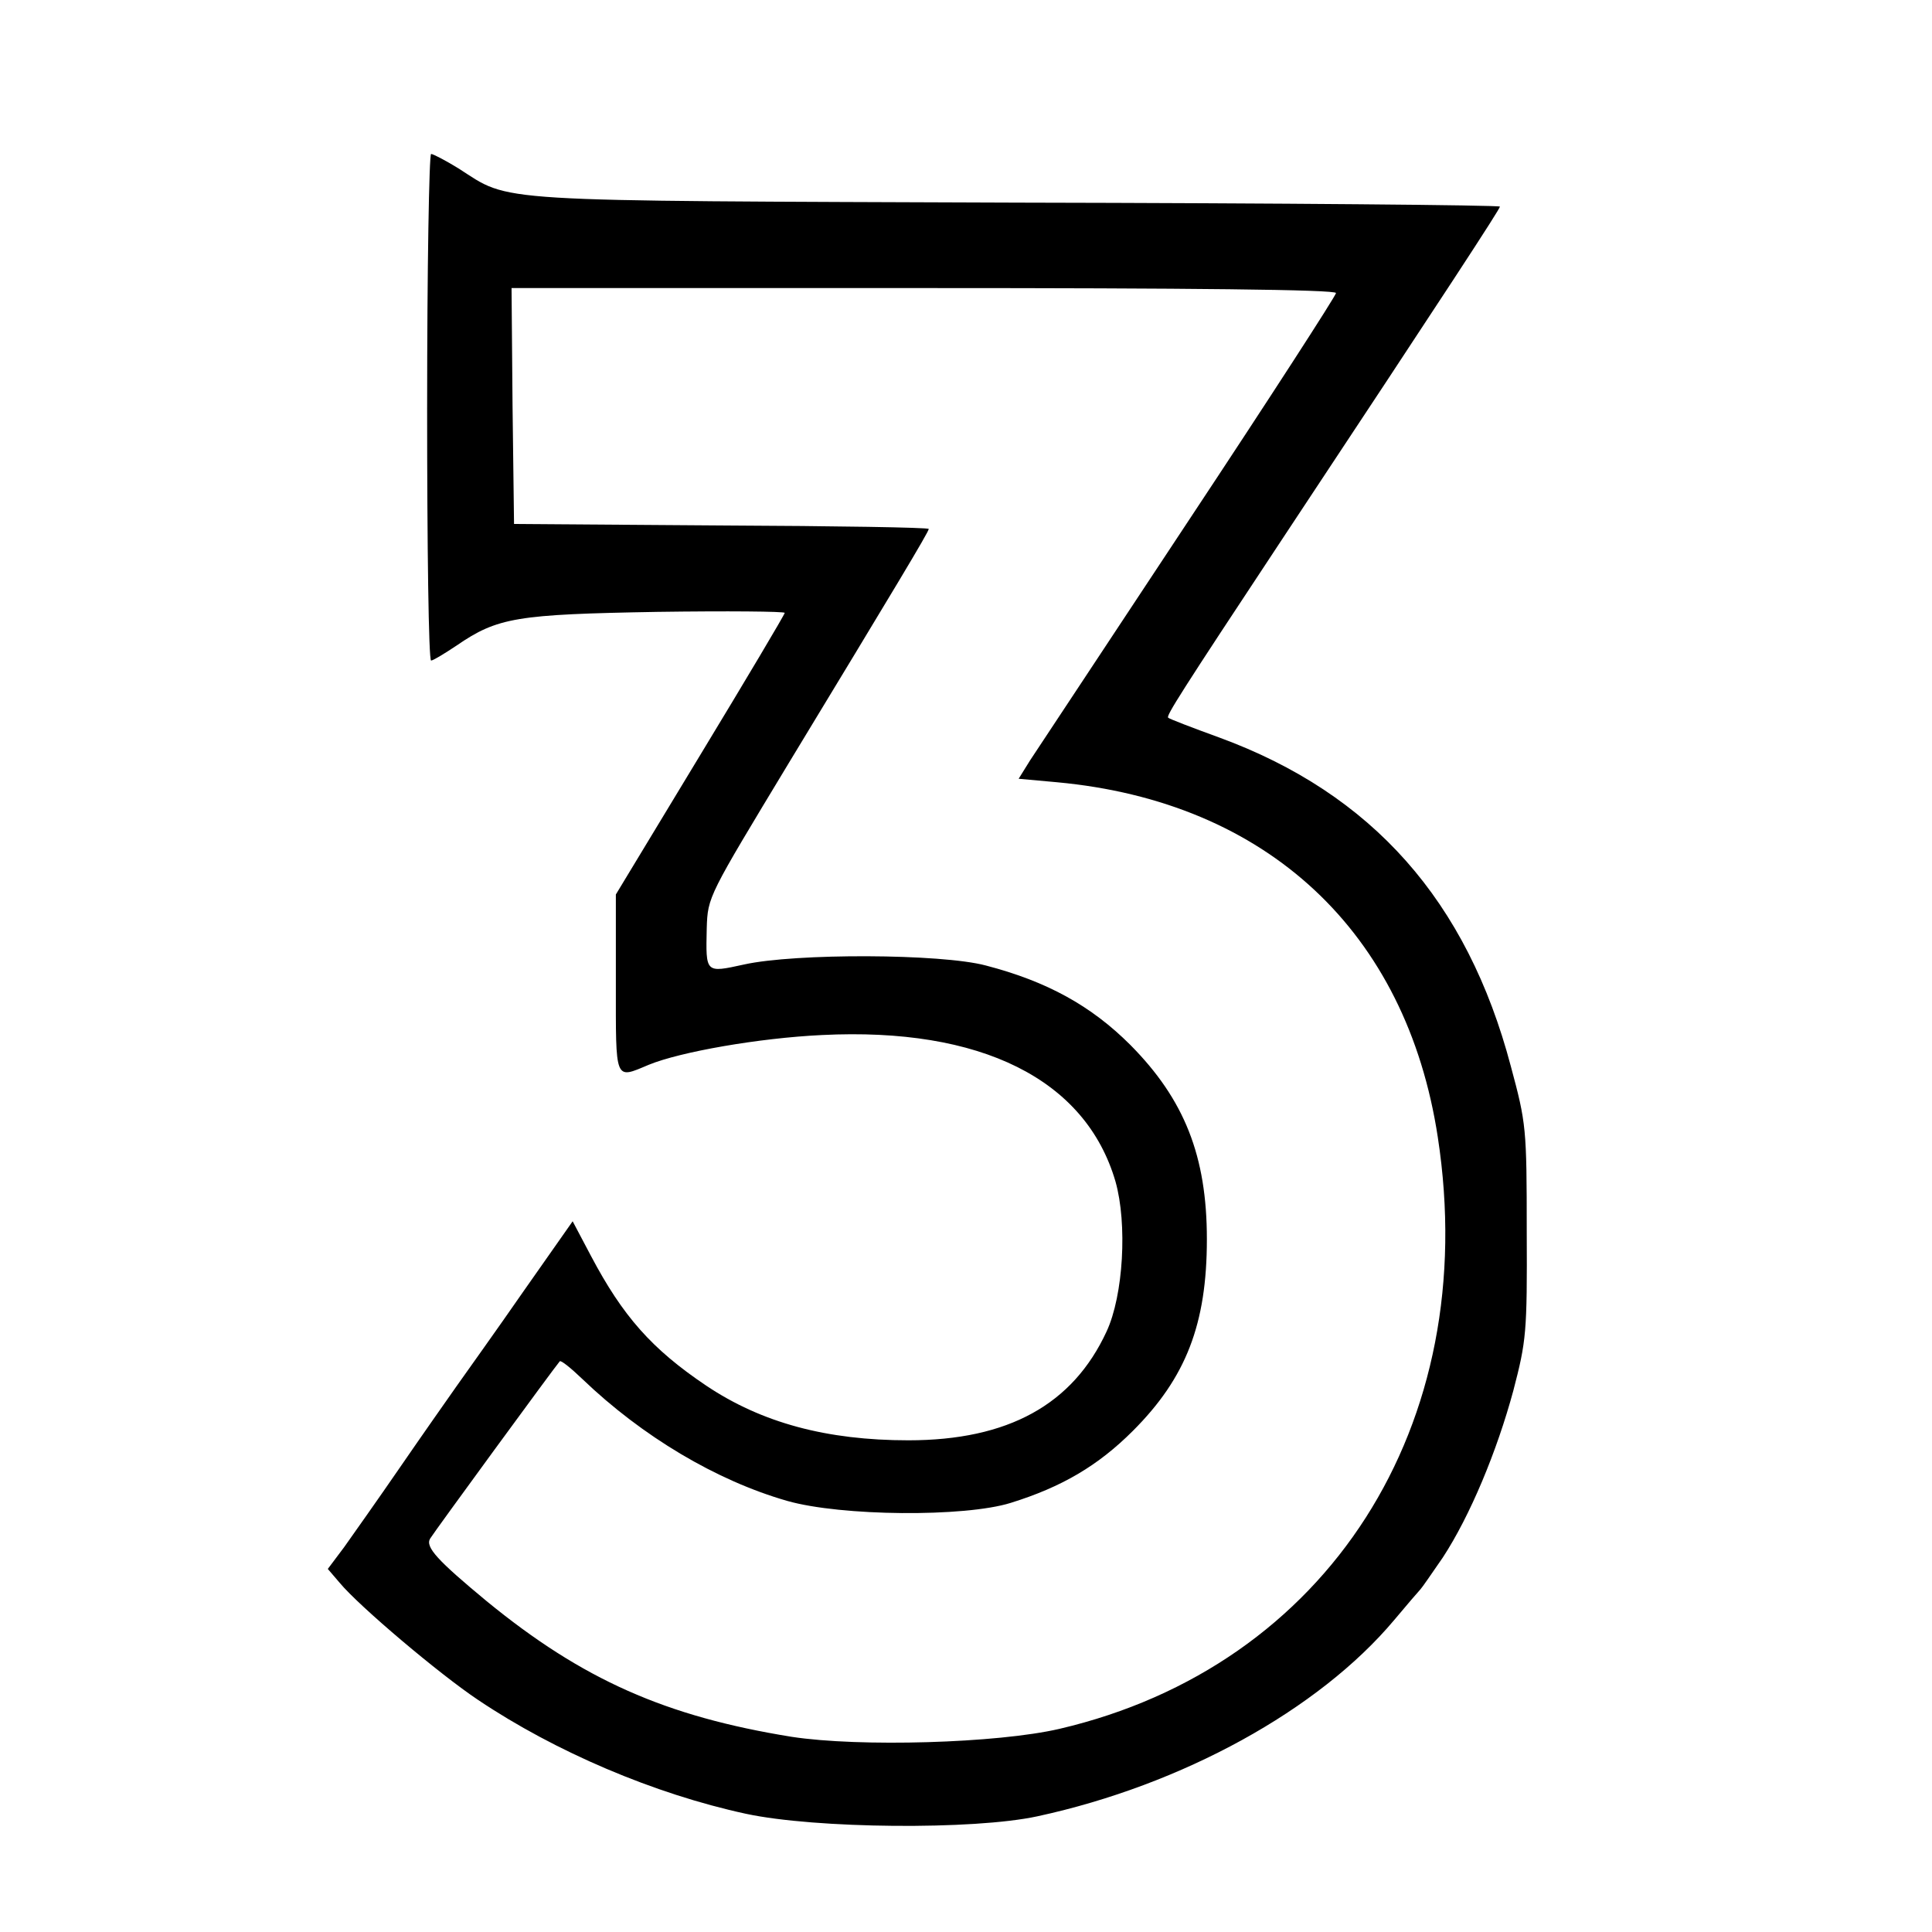
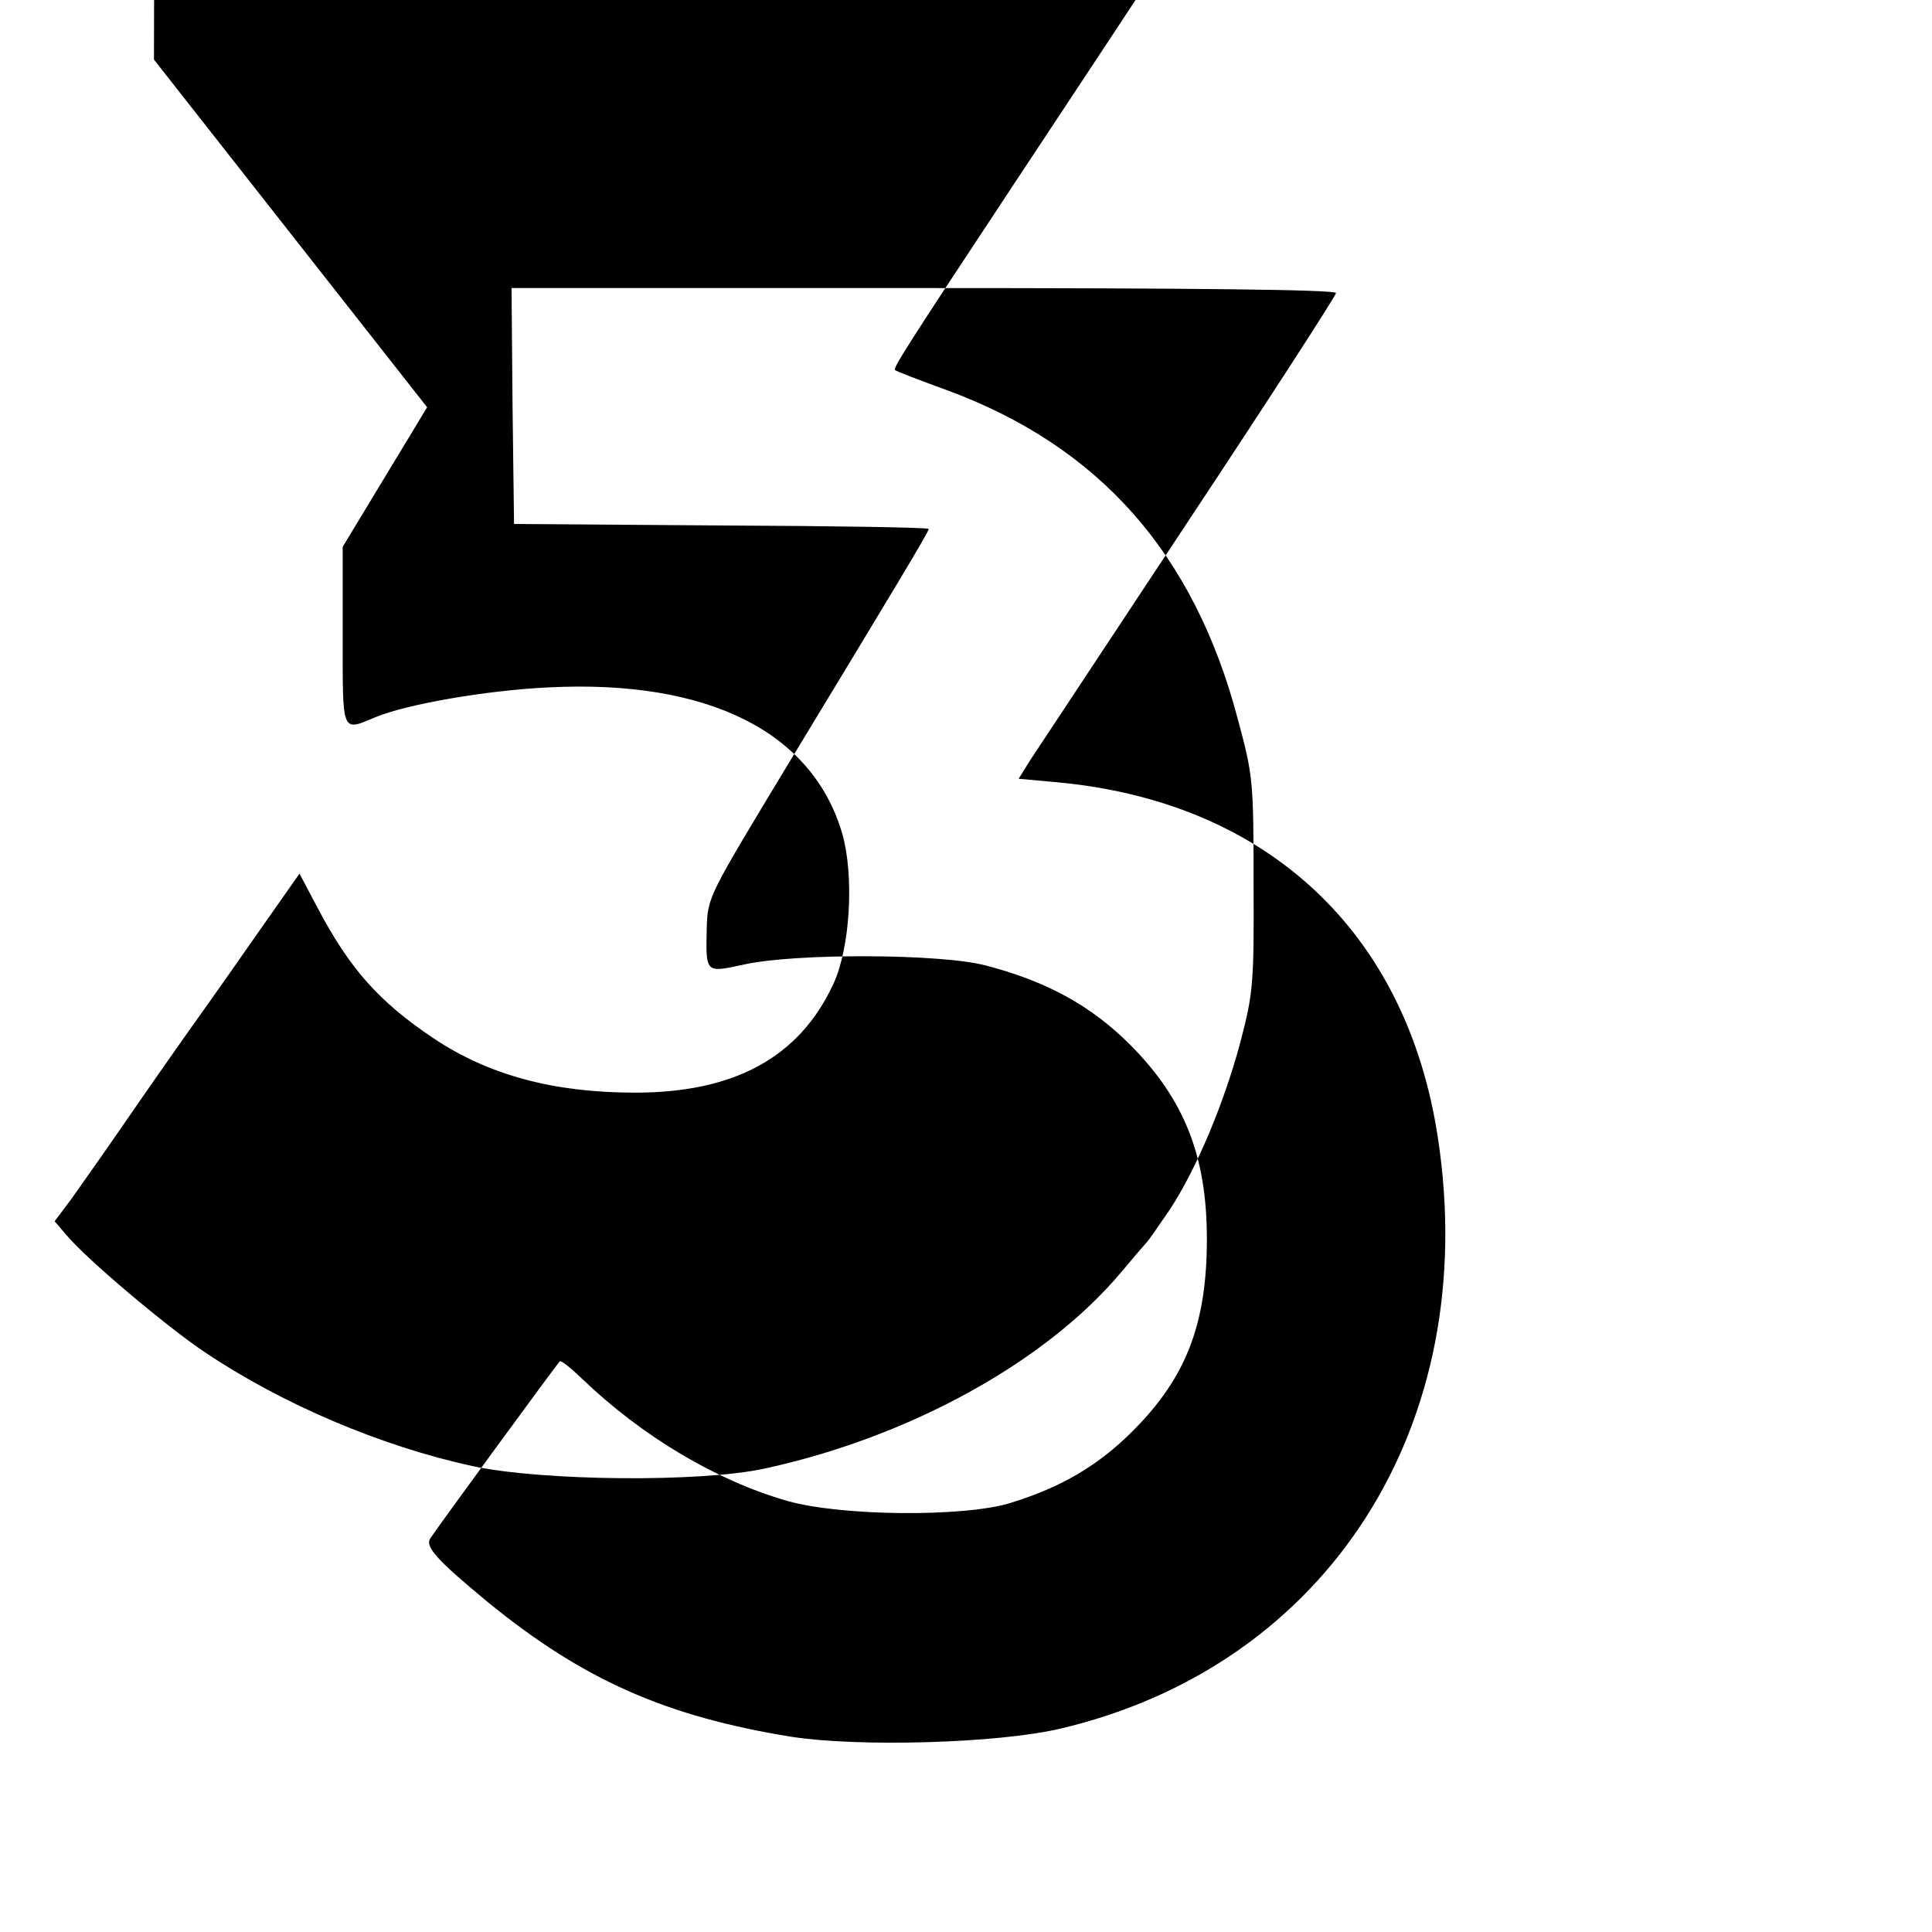
<svg xmlns="http://www.w3.org/2000/svg" version="1.0" width="389pt" height="389pt" viewBox="0 0 389 389" preserveAspectRatio="xMidYMid meet">
  <g transform="translate(0,389) scale(0.1,-0.1)" fill="#000000" stroke="none">
-     <path d="M860 3070 c0 -280 3 -510 8 -510 4 0 27 14 51 30 83 57 121 63 404 68 141 2 257 1 257 -2 0 -3 -76 -131 -170 -286 l-170 -281 0 -179 c0 -199 -3 -193 66 -164 63 26 222 54 349 60 320 16 531 -89 591 -295 24 -85 16 -229 -18 -302 -68 -147 -198 -219 -399 -219 -164 0 -295 35 -407 110 -110 74 -168 140 -232 261 l-37 70 -99 -141 c-54 -78 -115 -163 -134 -190 -19 -27 -71 -101 -115 -165 -44 -64 -95 -136 -112 -160 l-33 -44 24 -28 c39 -47 201 -184 279 -236 155 -104 354 -189 539 -229 140 -30 458 -33 587 -5 291 63 566 214 718 395 26 31 50 59 53 62 3 3 23 32 45 64 55 84 109 214 142 336 26 100 28 116 27 320 0 209 -1 218 -32 333 -88 333 -279 549 -587 662 -55 20 -102 38 -103 40 -4 4 23 47 230 360 335 506 438 664 438 669 0 3 -438 7 -972 8 -1077 4 -1017 0 -1125 69 -26 16 -51 29 -55 29 -4 0 -8 -229 -8 -510z m1830 230 c0 -5 -133 -211 -296 -457 -163 -247 -307 -464 -320 -484 l-23 -37 77 -7 c423 -39 704 -301 767 -715 89 -580 -222 -1065 -762 -1191 -125 -29 -402 -37 -539 -16 -254 41 -421 115 -614 273 -99 82 -124 109 -114 126 7 12 252 347 261 357 2 3 22 -13 46 -36 120 -115 269 -204 412 -245 109 -31 357 -33 450 -4 103 32 176 75 246 145 107 107 149 215 149 386 0 167 -45 281 -154 391 -79 79 -168 128 -291 160 -90 24 -384 25 -487 2 -78 -17 -77 -18 -75 73 2 64 3 64 166 334 211 348 281 464 281 470 0 3 -188 6 -417 7 l-418 3 -3 238 -2 237 830 0 c533 0 830 -3 830 -10z" />
+     <path d="M860 3070 l-170 -281 0 -179 c0 -199 -3 -193 66 -164 63 26 222 54 349 60 320 16 531 -89 591 -295 24 -85 16 -229 -18 -302 -68 -147 -198 -219 -399 -219 -164 0 -295 35 -407 110 -110 74 -168 140 -232 261 l-37 70 -99 -141 c-54 -78 -115 -163 -134 -190 -19 -27 -71 -101 -115 -165 -44 -64 -95 -136 -112 -160 l-33 -44 24 -28 c39 -47 201 -184 279 -236 155 -104 354 -189 539 -229 140 -30 458 -33 587 -5 291 63 566 214 718 395 26 31 50 59 53 62 3 3 23 32 45 64 55 84 109 214 142 336 26 100 28 116 27 320 0 209 -1 218 -32 333 -88 333 -279 549 -587 662 -55 20 -102 38 -103 40 -4 4 23 47 230 360 335 506 438 664 438 669 0 3 -438 7 -972 8 -1077 4 -1017 0 -1125 69 -26 16 -51 29 -55 29 -4 0 -8 -229 -8 -510z m1830 230 c0 -5 -133 -211 -296 -457 -163 -247 -307 -464 -320 -484 l-23 -37 77 -7 c423 -39 704 -301 767 -715 89 -580 -222 -1065 -762 -1191 -125 -29 -402 -37 -539 -16 -254 41 -421 115 -614 273 -99 82 -124 109 -114 126 7 12 252 347 261 357 2 3 22 -13 46 -36 120 -115 269 -204 412 -245 109 -31 357 -33 450 -4 103 32 176 75 246 145 107 107 149 215 149 386 0 167 -45 281 -154 391 -79 79 -168 128 -291 160 -90 24 -384 25 -487 2 -78 -17 -77 -18 -75 73 2 64 3 64 166 334 211 348 281 464 281 470 0 3 -188 6 -417 7 l-418 3 -3 238 -2 237 830 0 c533 0 830 -3 830 -10z" />
  </g>
</svg>